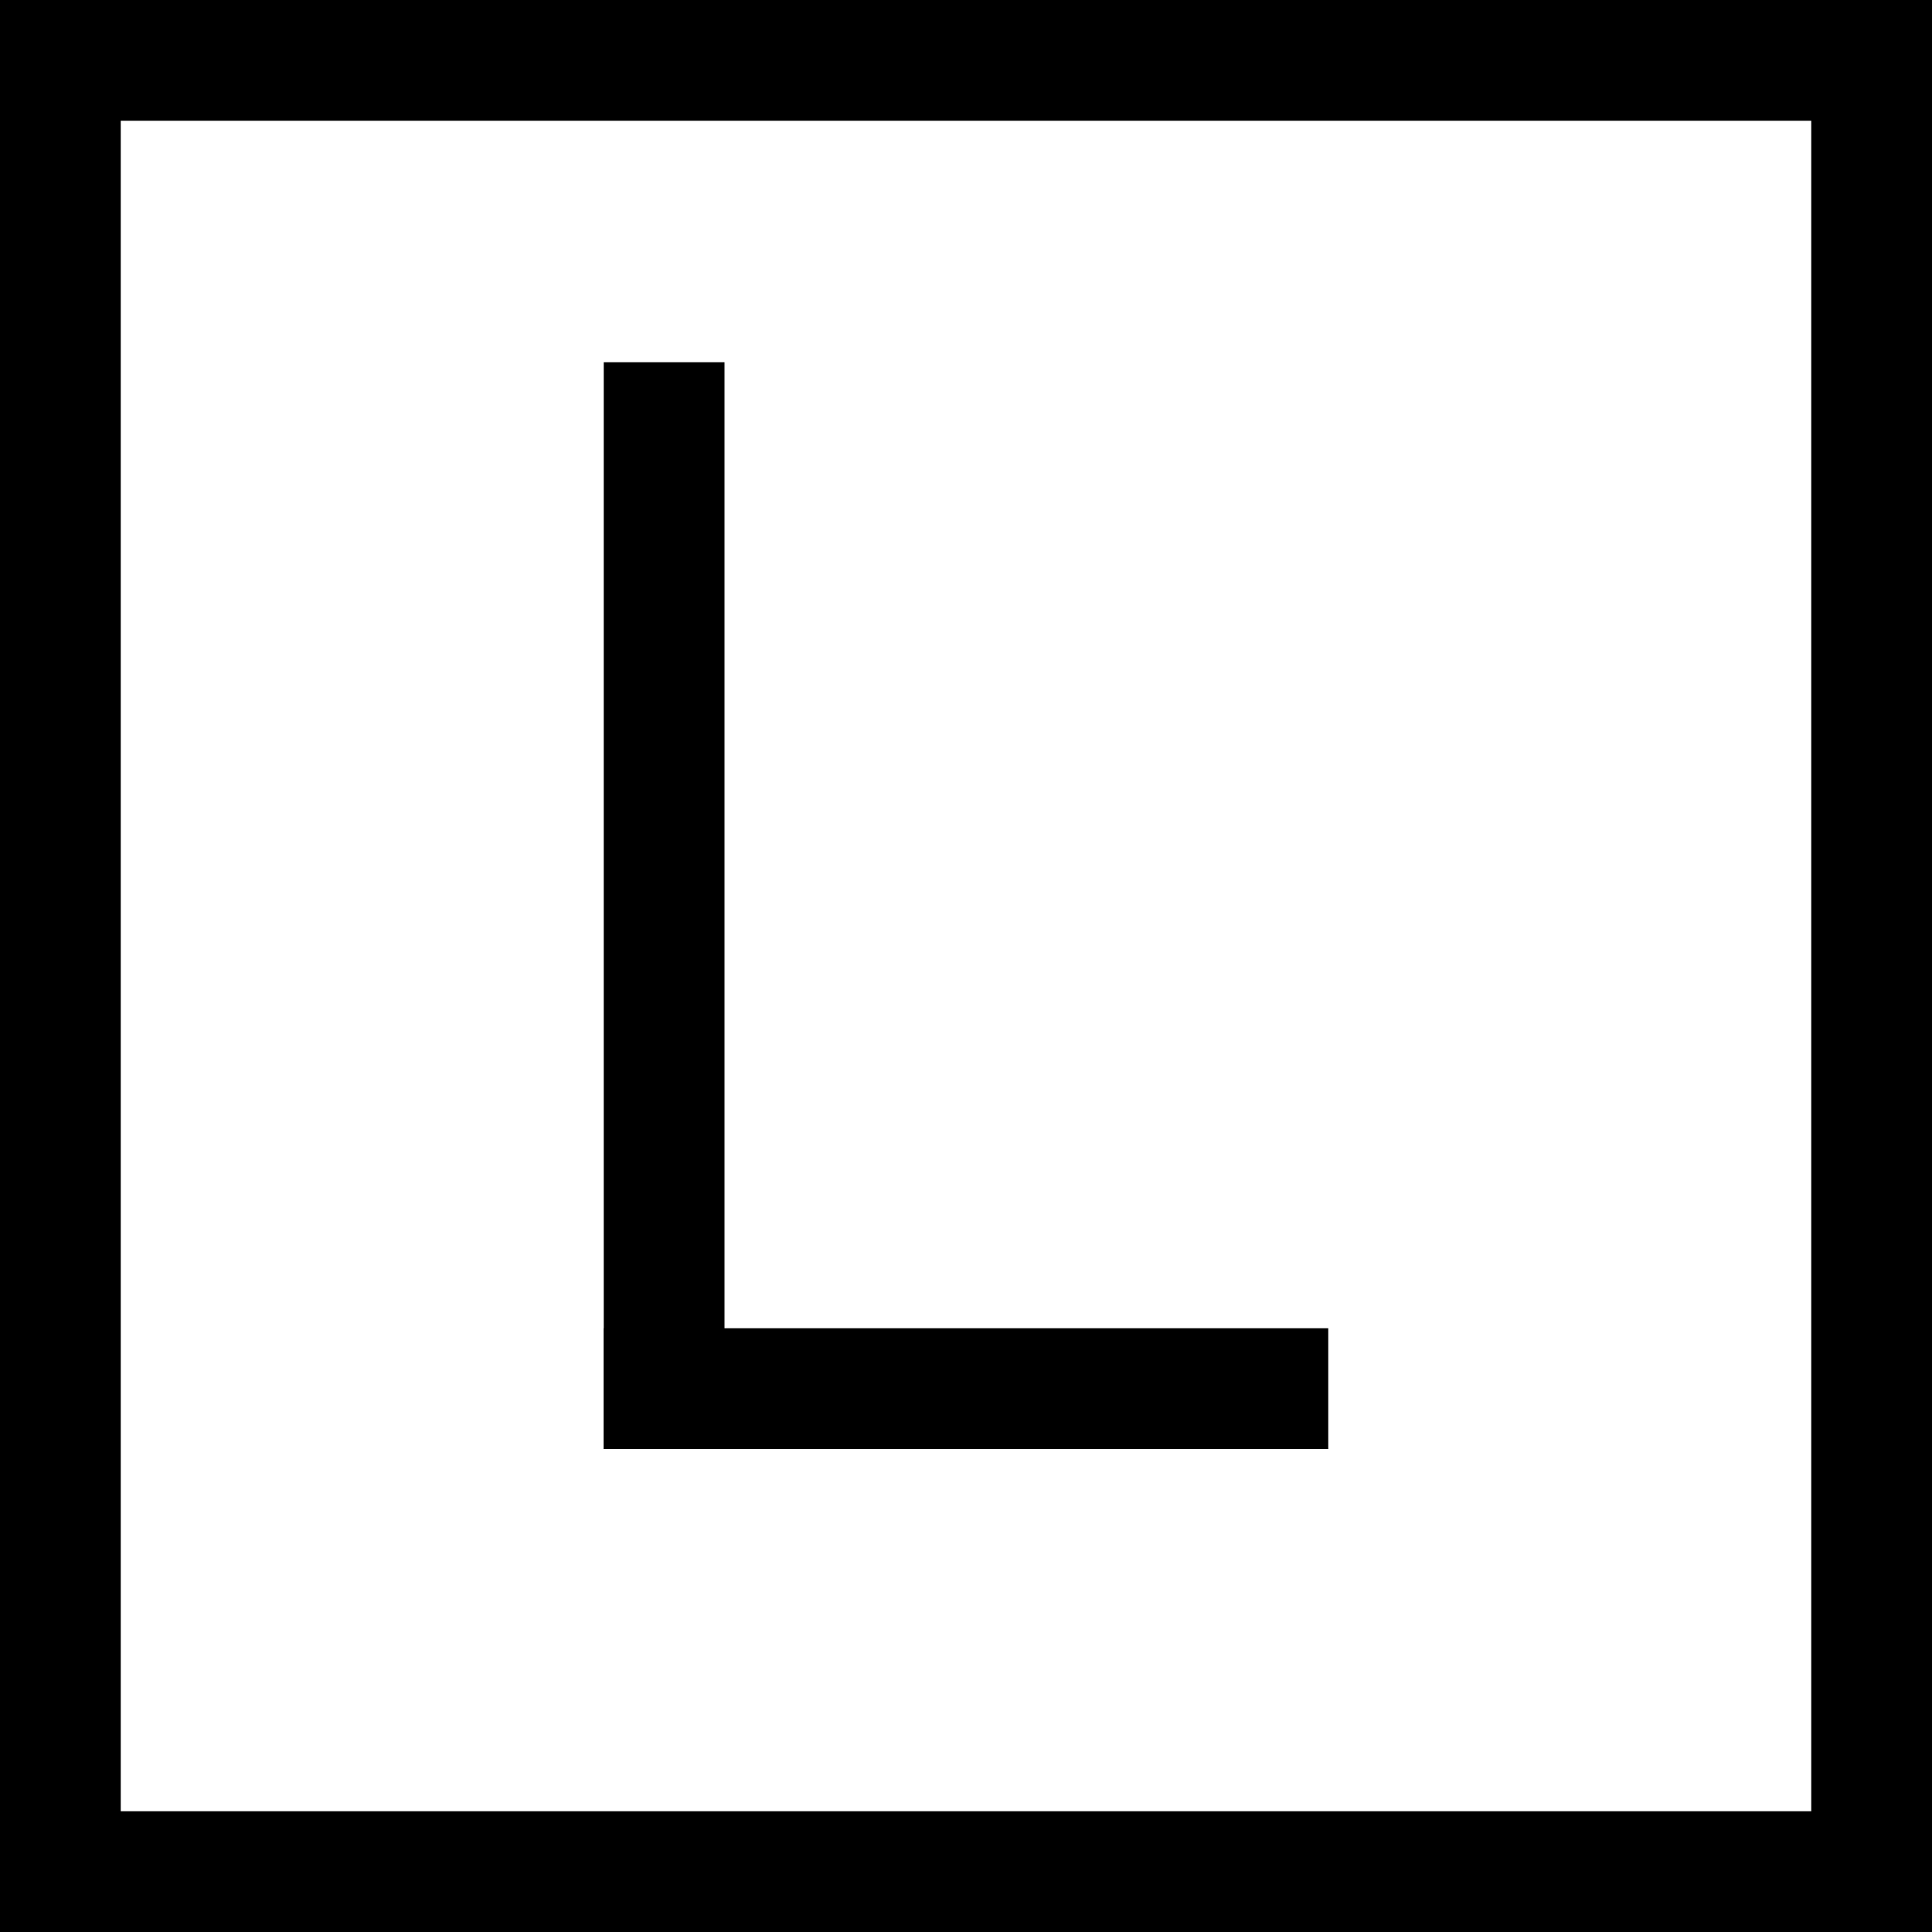
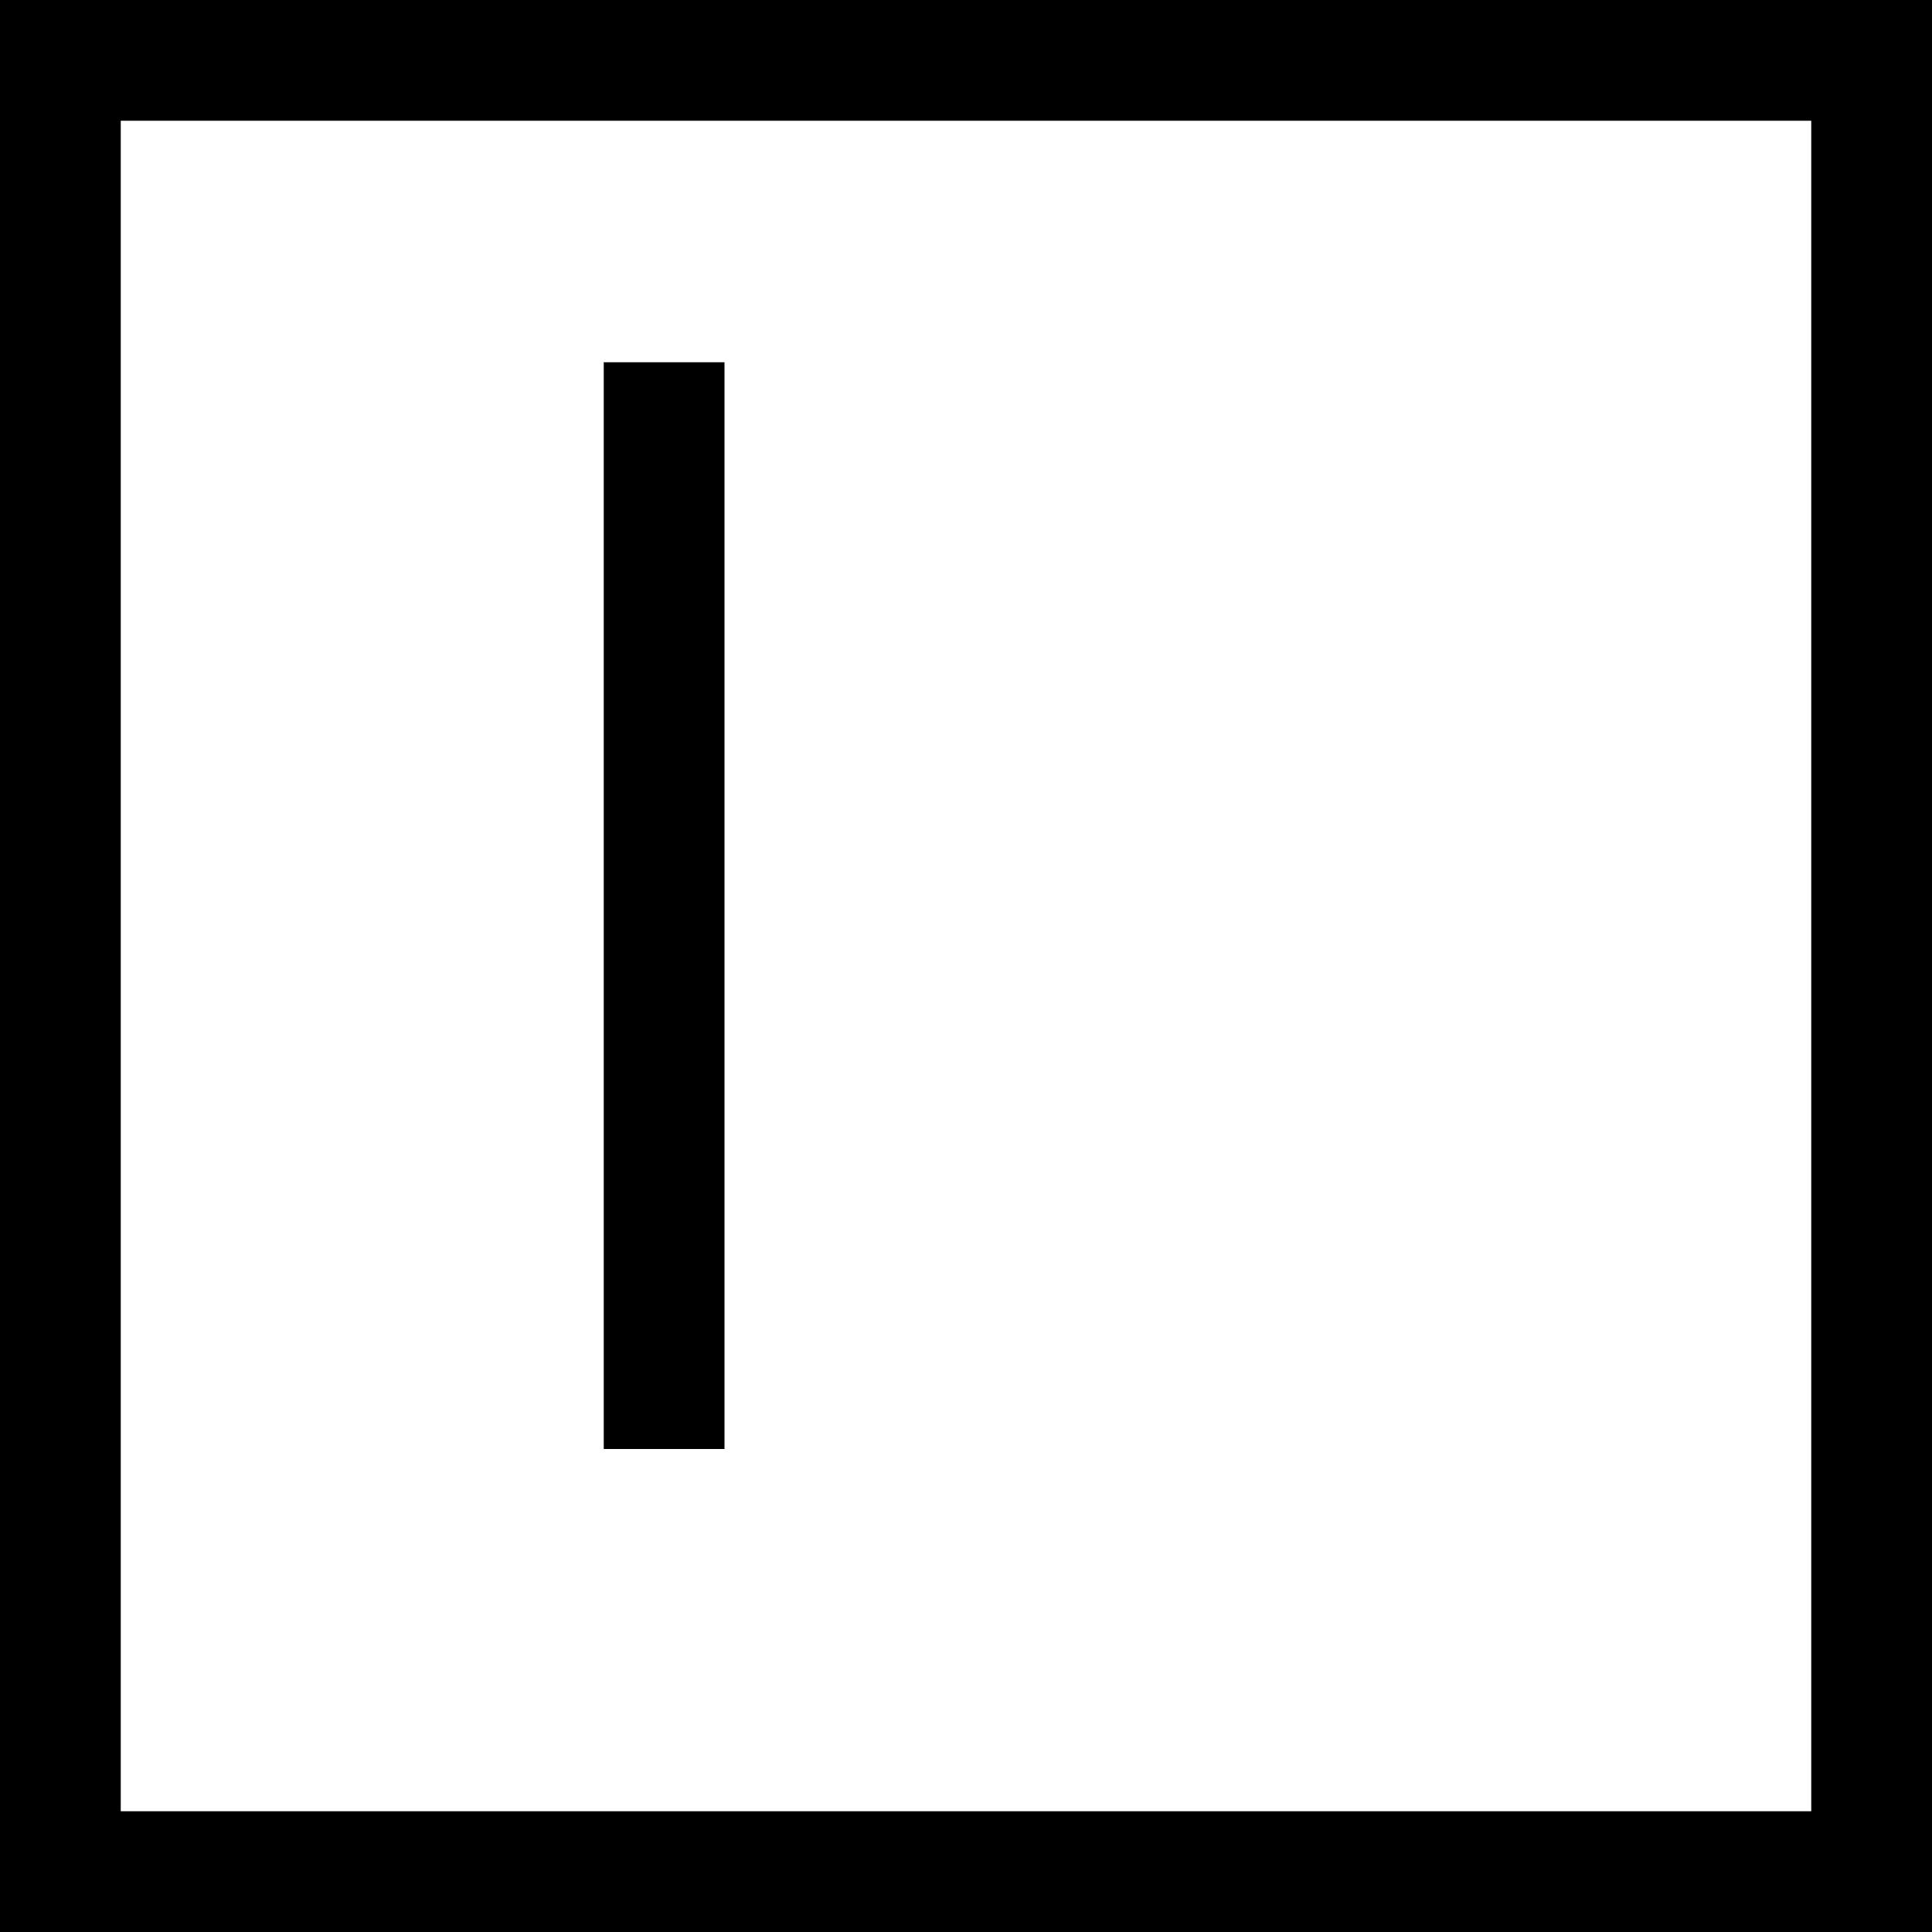
<svg xmlns="http://www.w3.org/2000/svg" width="16" height="16" viewBox="0 0 16 16" fill="none">
  <rect x="0" y="0" width="16" height="16" fill="#808080" stroke="none" />
  <g clip-path="url(#clip0_192_3060)">
    <rect width="16" height="16" fill="white" />
    <rect x="0.5" y="0.5" width="15" height="15" stroke="black" />
    <rect x="5" y="3" width="1" height="9" fill="black" />
-     <rect x="11" y="11" width="1" height="6" transform="rotate(90 11 11)" fill="black" />
  </g>
  <defs>
    <clipPath id="clip0_192_3060">
      <rect width="16" height="16" fill="white" />
    </clipPath>
  </defs>
</svg>